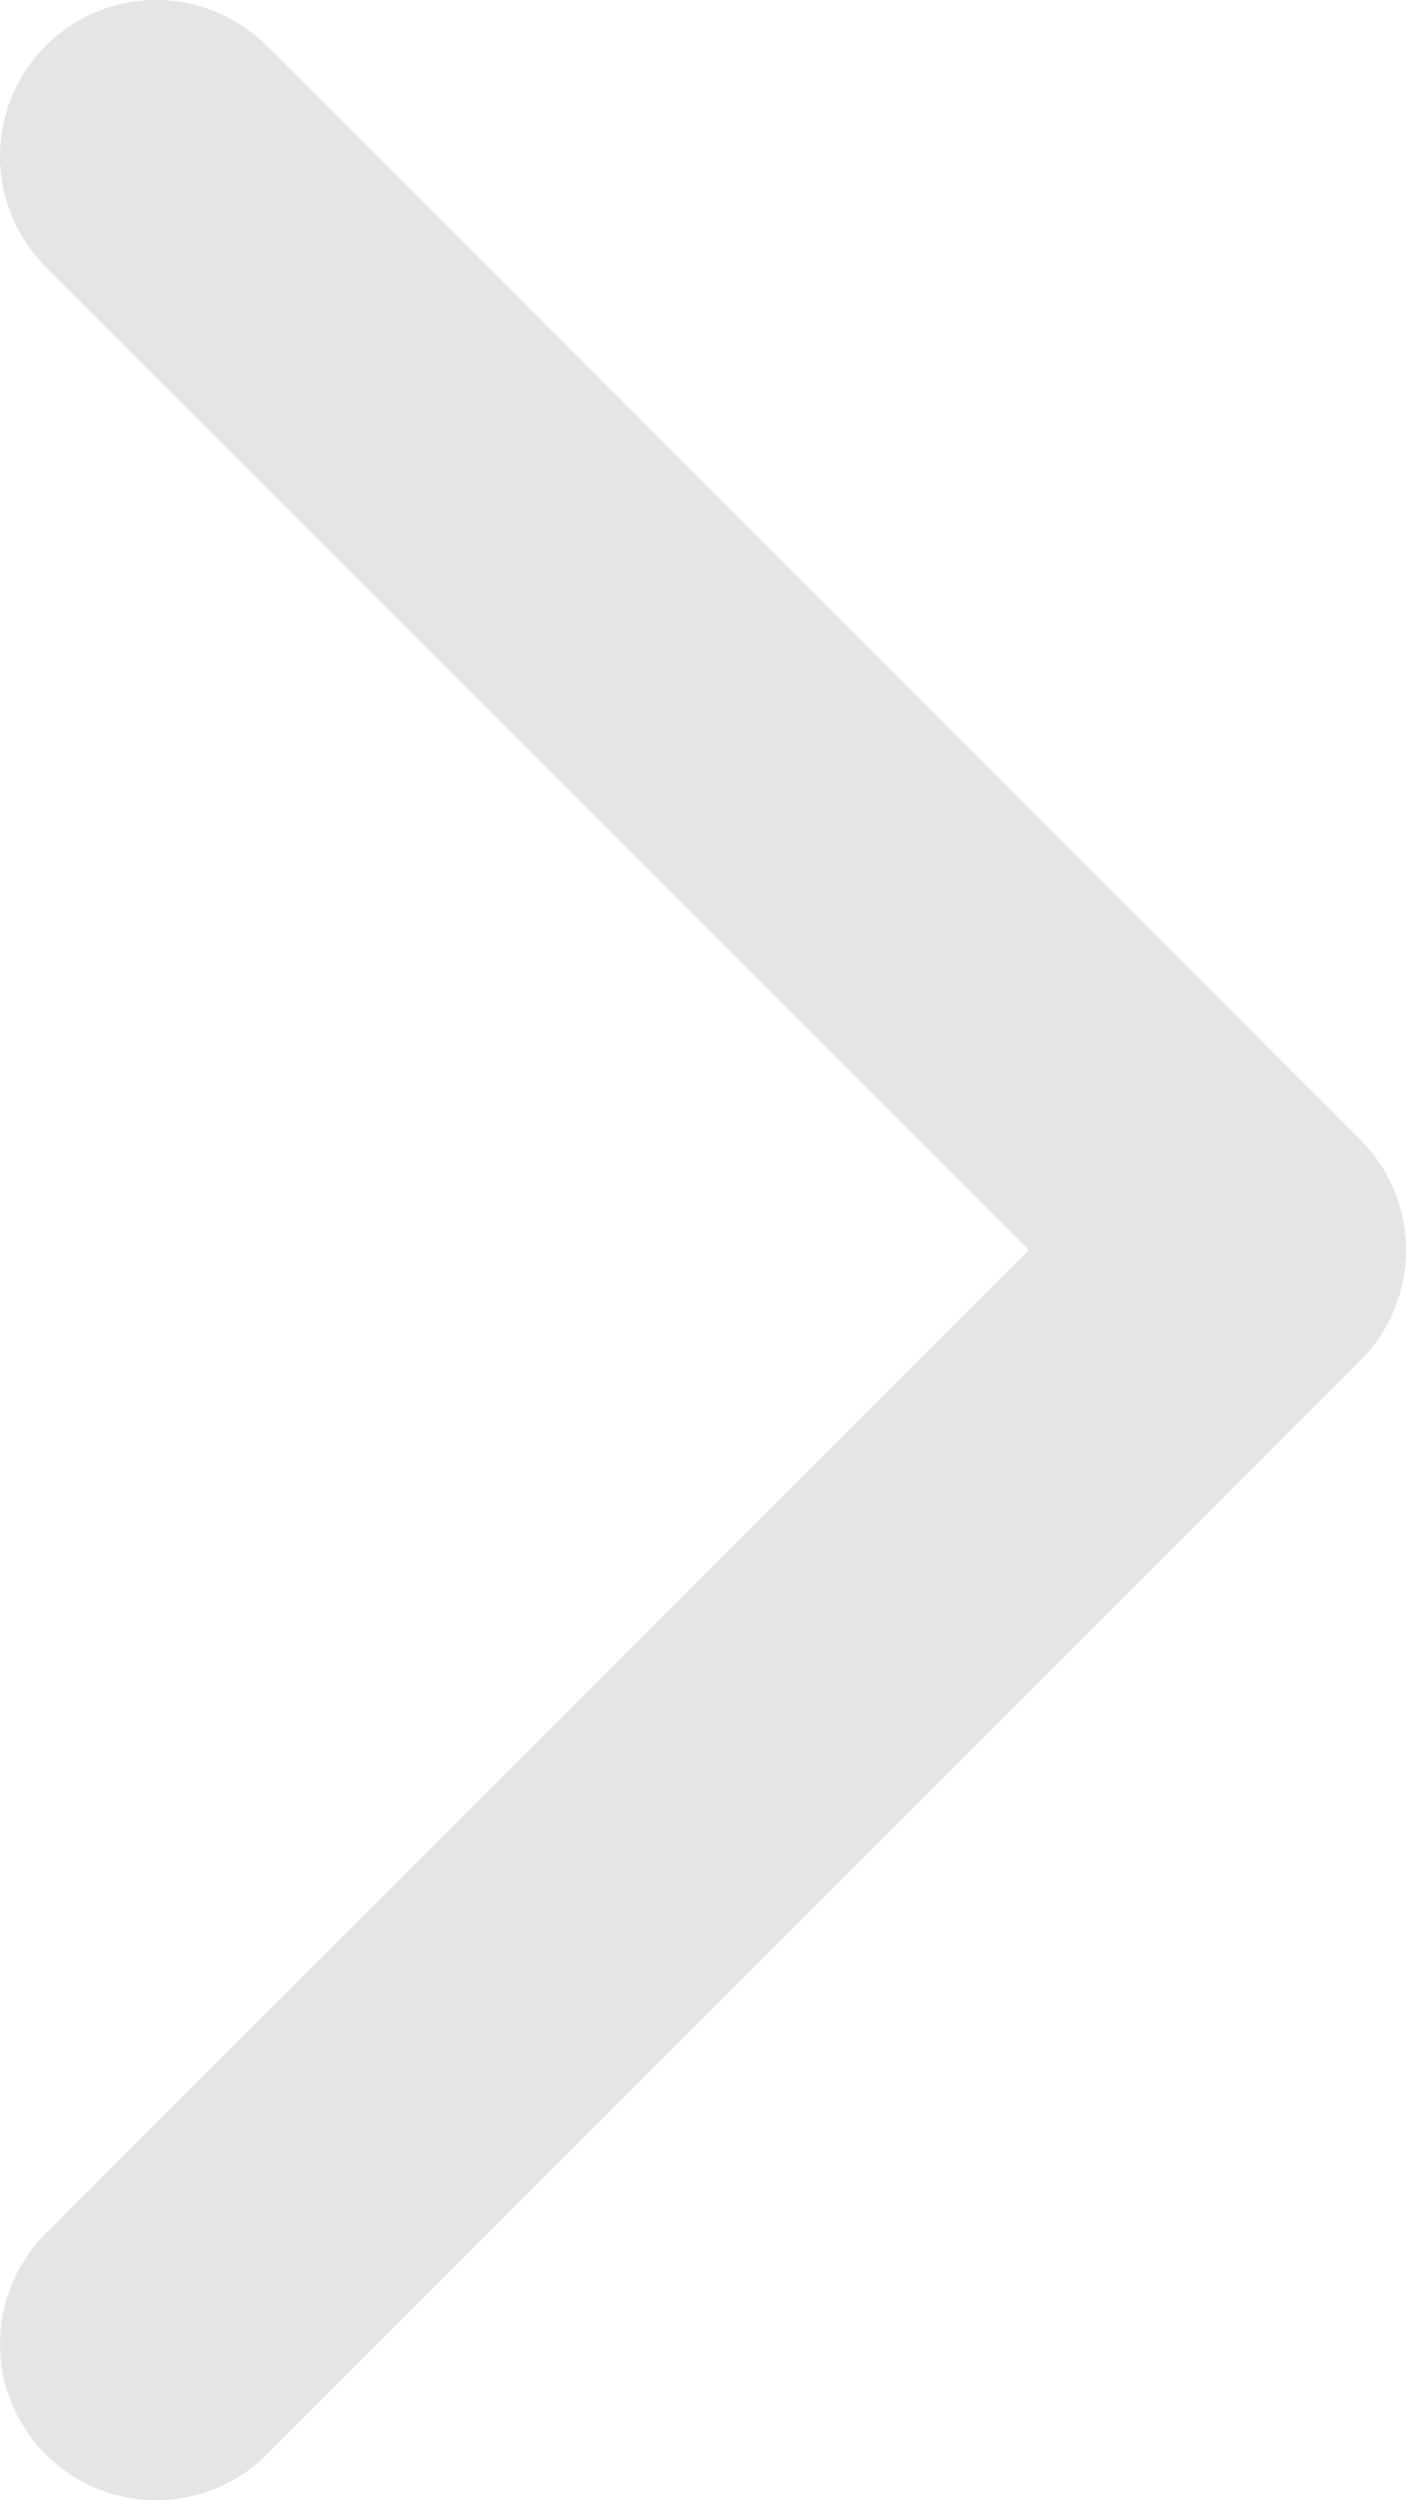
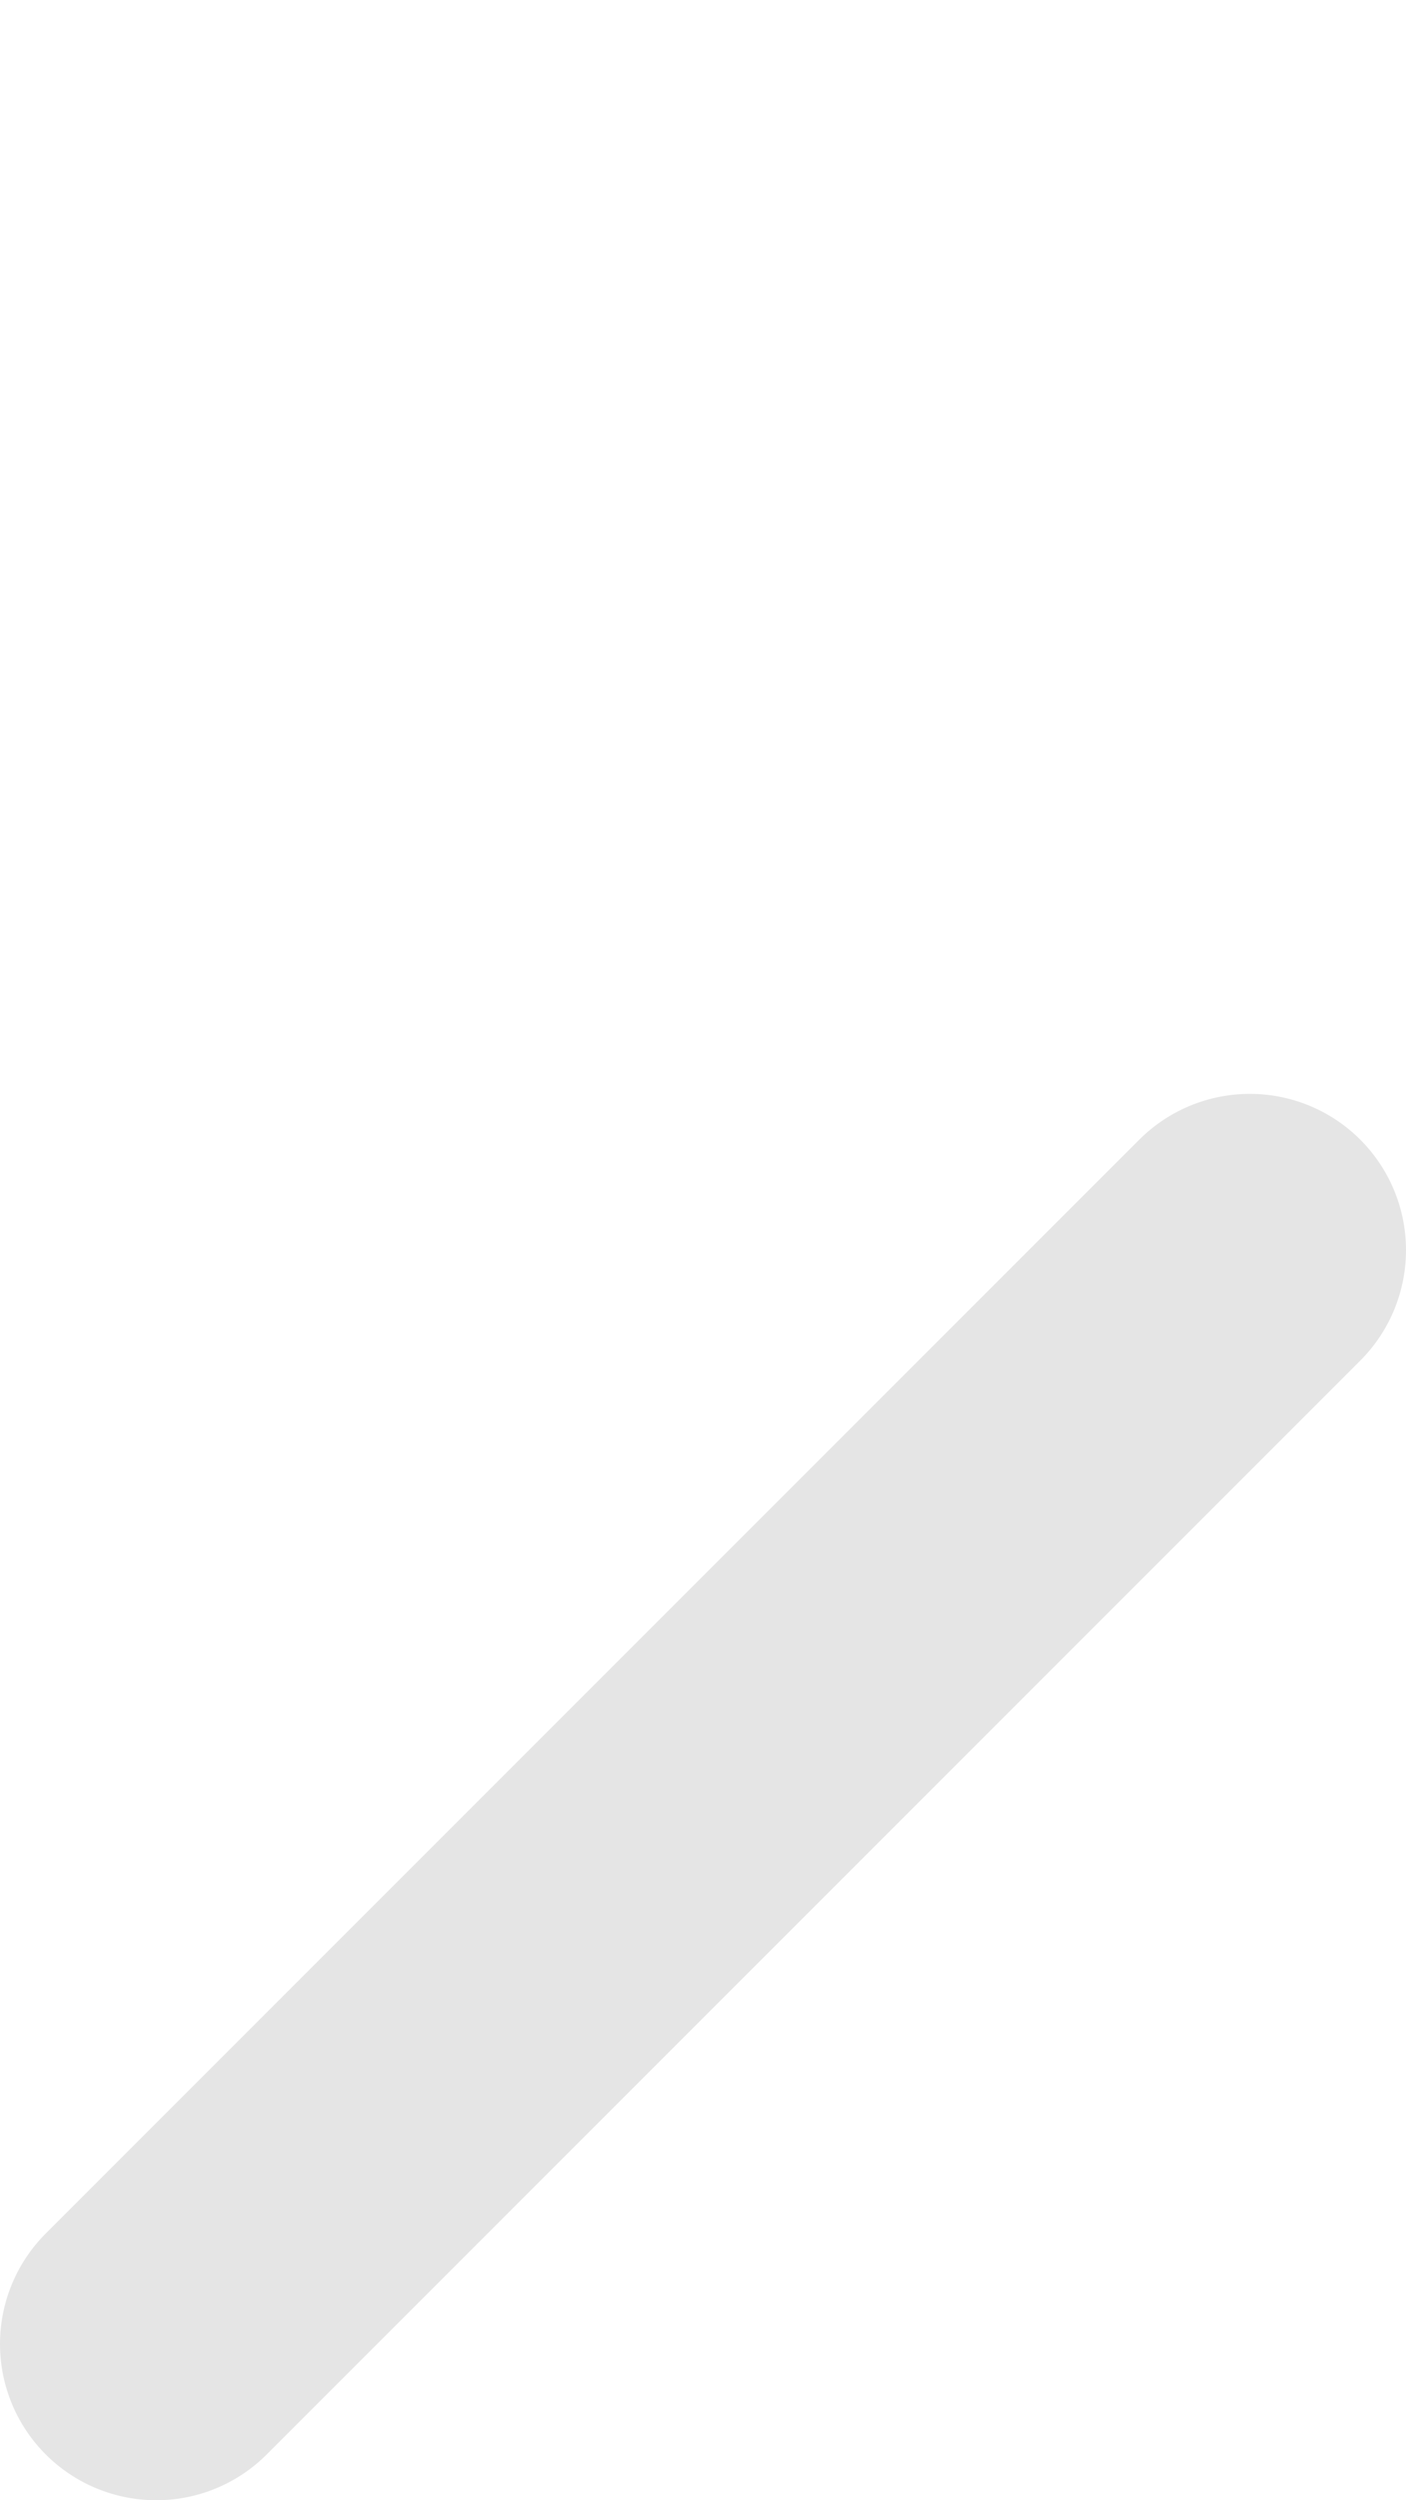
<svg xmlns="http://www.w3.org/2000/svg" width="9" height="16" viewBox="0 0 9 16" fill="none">
-   <path d="M1 15L8 8L1 1" stroke="#E5E5E5" stroke-width="2" stroke-linecap="round" stroke-linejoin="round" />
+   <path d="M1 15L8 8" stroke="#E5E5E5" stroke-width="2" stroke-linecap="round" stroke-linejoin="round" />
</svg>